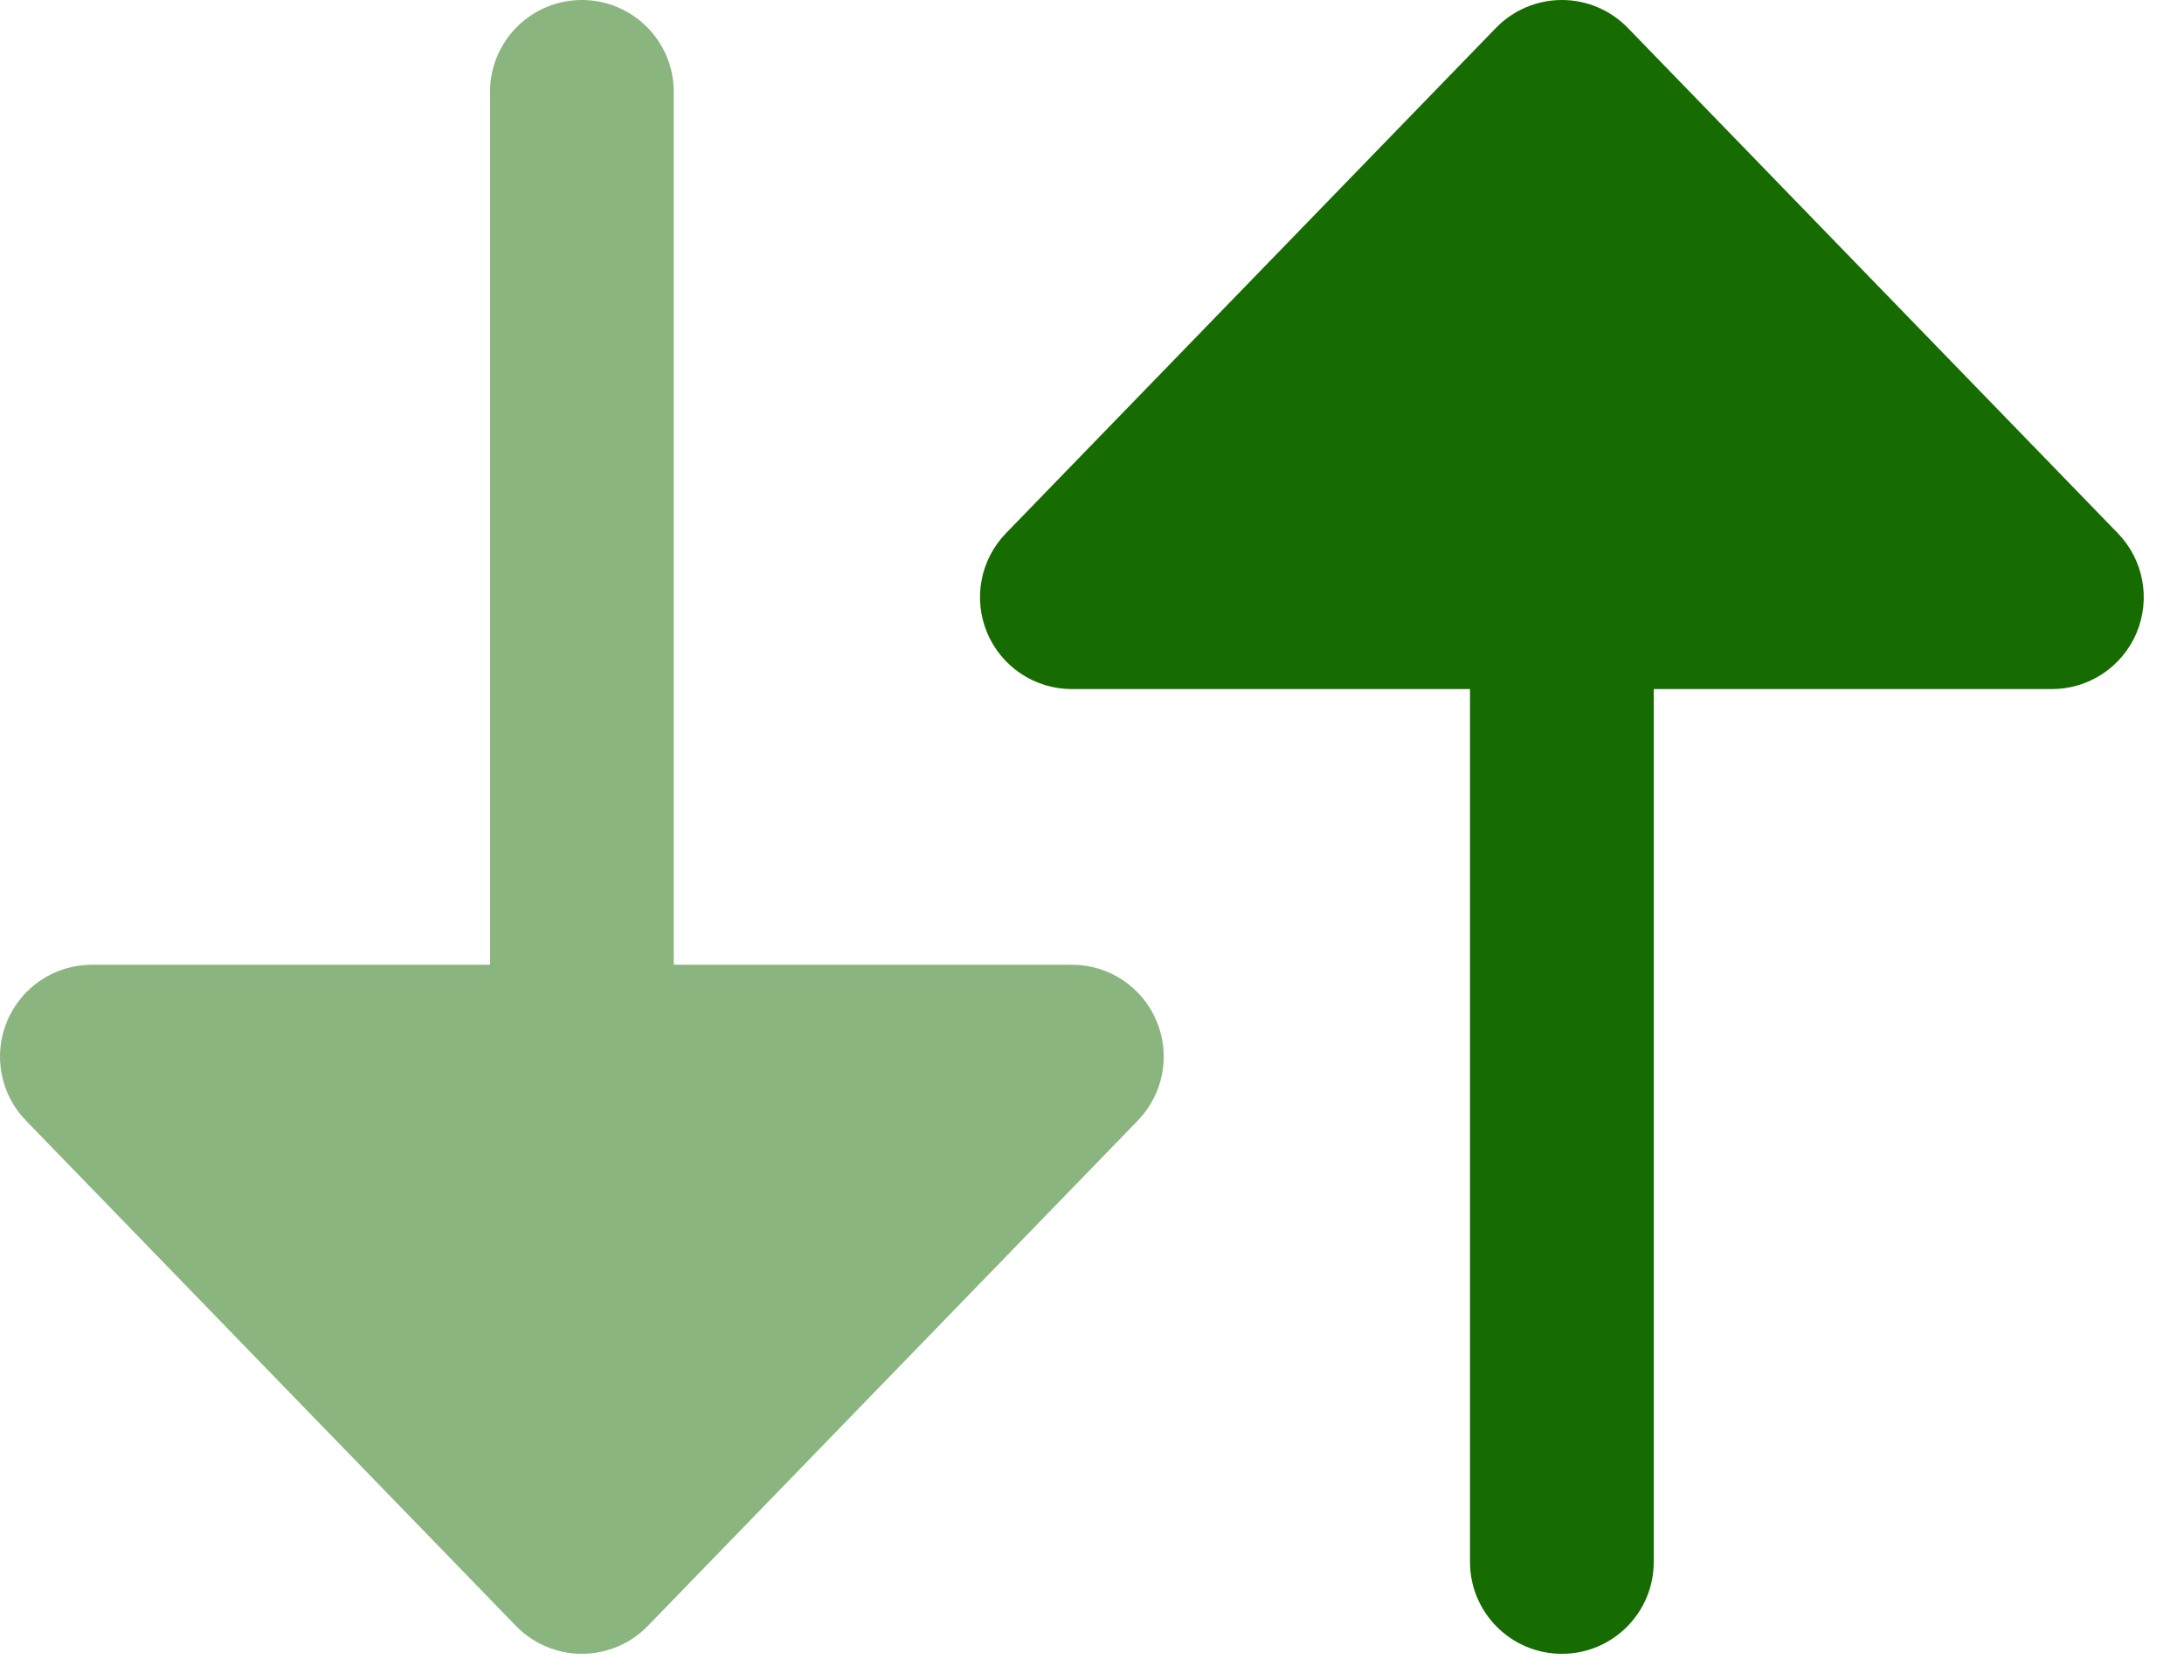
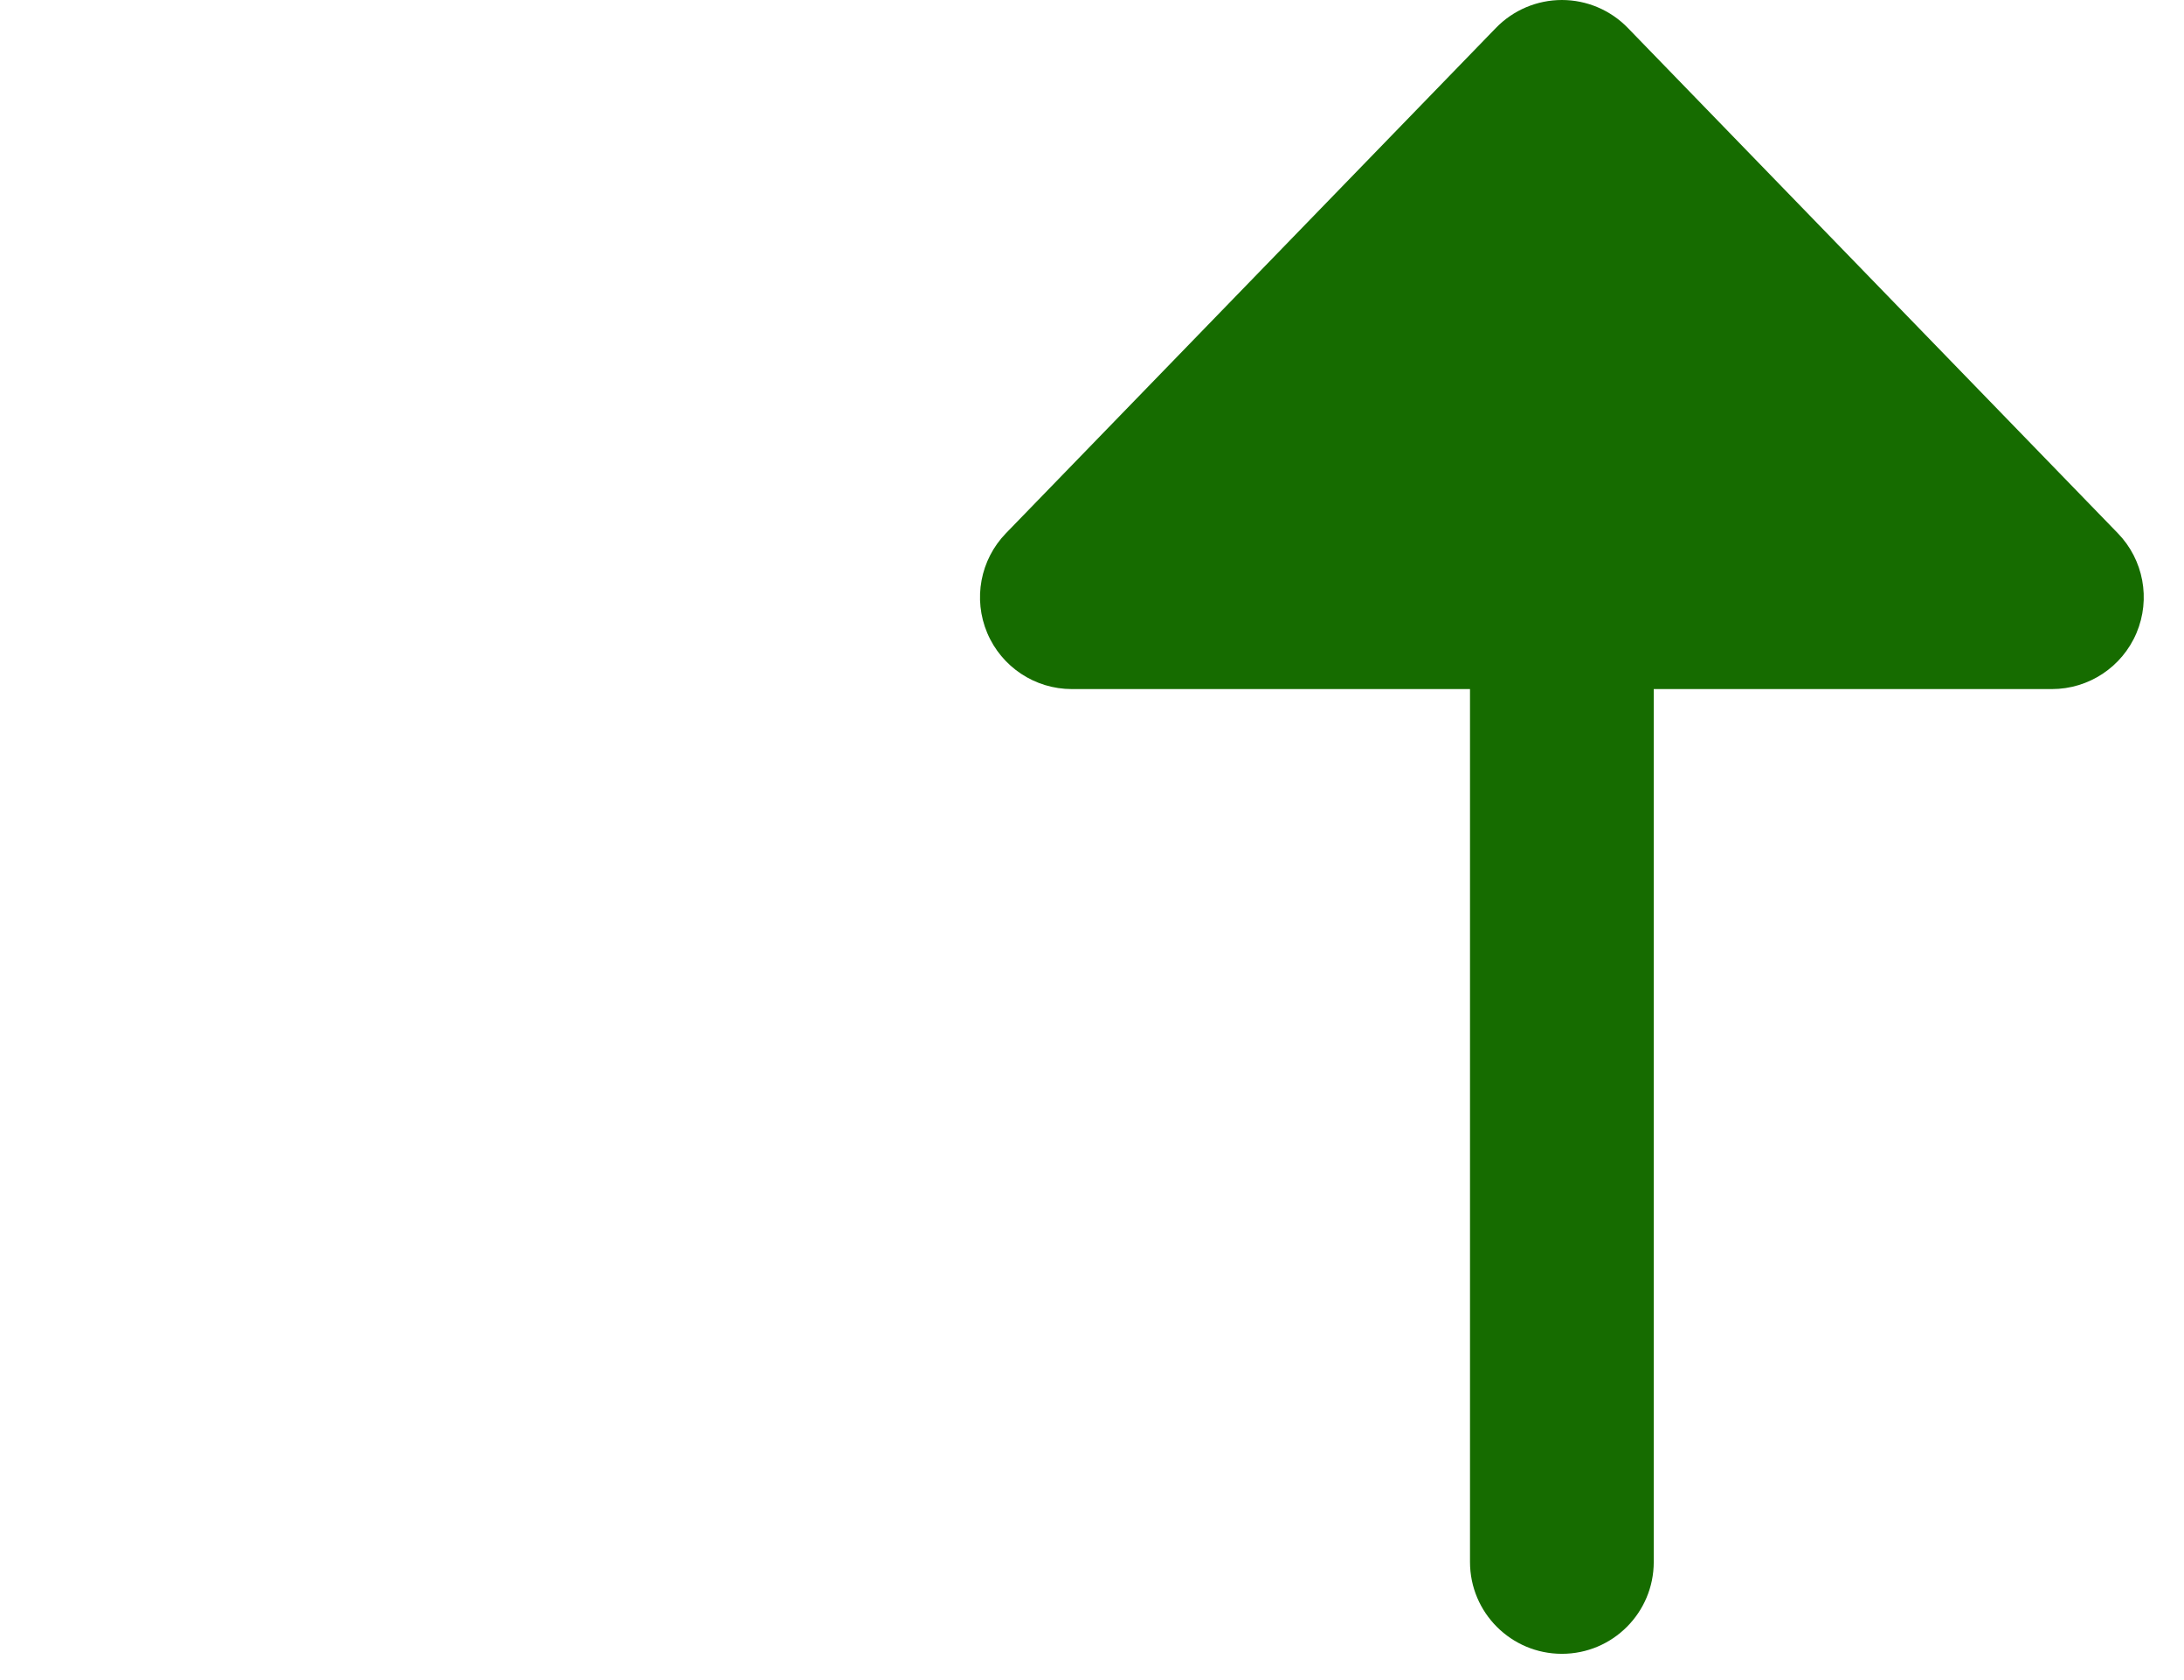
<svg xmlns="http://www.w3.org/2000/svg" width="52" height="40" viewBox="0 0 52 40" fill="none">
  <path d="M48.854 16.406C49.733 16.406 50.526 15.881 50.869 15.071C51.211 14.262 51.037 13.327 50.425 12.696L38.758 0.665C38.346 0.24 37.779 0 37.188 0C36.596 0 36.029 0.24 35.617 0.665L23.951 12.696C23.339 13.327 23.164 14.262 23.506 15.071C23.849 15.881 24.642 16.406 25.521 16.406H35V37.188C35 38.396 35.98 39.375 37.188 39.375C38.396 39.375 39.375 38.396 39.375 37.188V16.406H48.854Z" fill="#166C00" />
-   <path opacity="0.5" d="M25.521 22.969C26.4 22.969 27.193 23.494 27.535 24.304C27.878 25.113 27.703 26.048 27.091 26.679L15.425 38.71C15.013 39.135 14.446 39.375 13.854 39.375C13.262 39.375 12.696 39.135 12.284 38.71L0.617 26.679C0.005 26.048 -0.169 25.113 0.173 24.304C0.516 23.494 1.309 22.969 2.188 22.969H11.667V2.188C11.667 0.979 12.646 0 13.854 0C15.062 0 16.042 0.979 16.042 2.188V22.969H25.521Z" fill="#166C00" />
</svg>